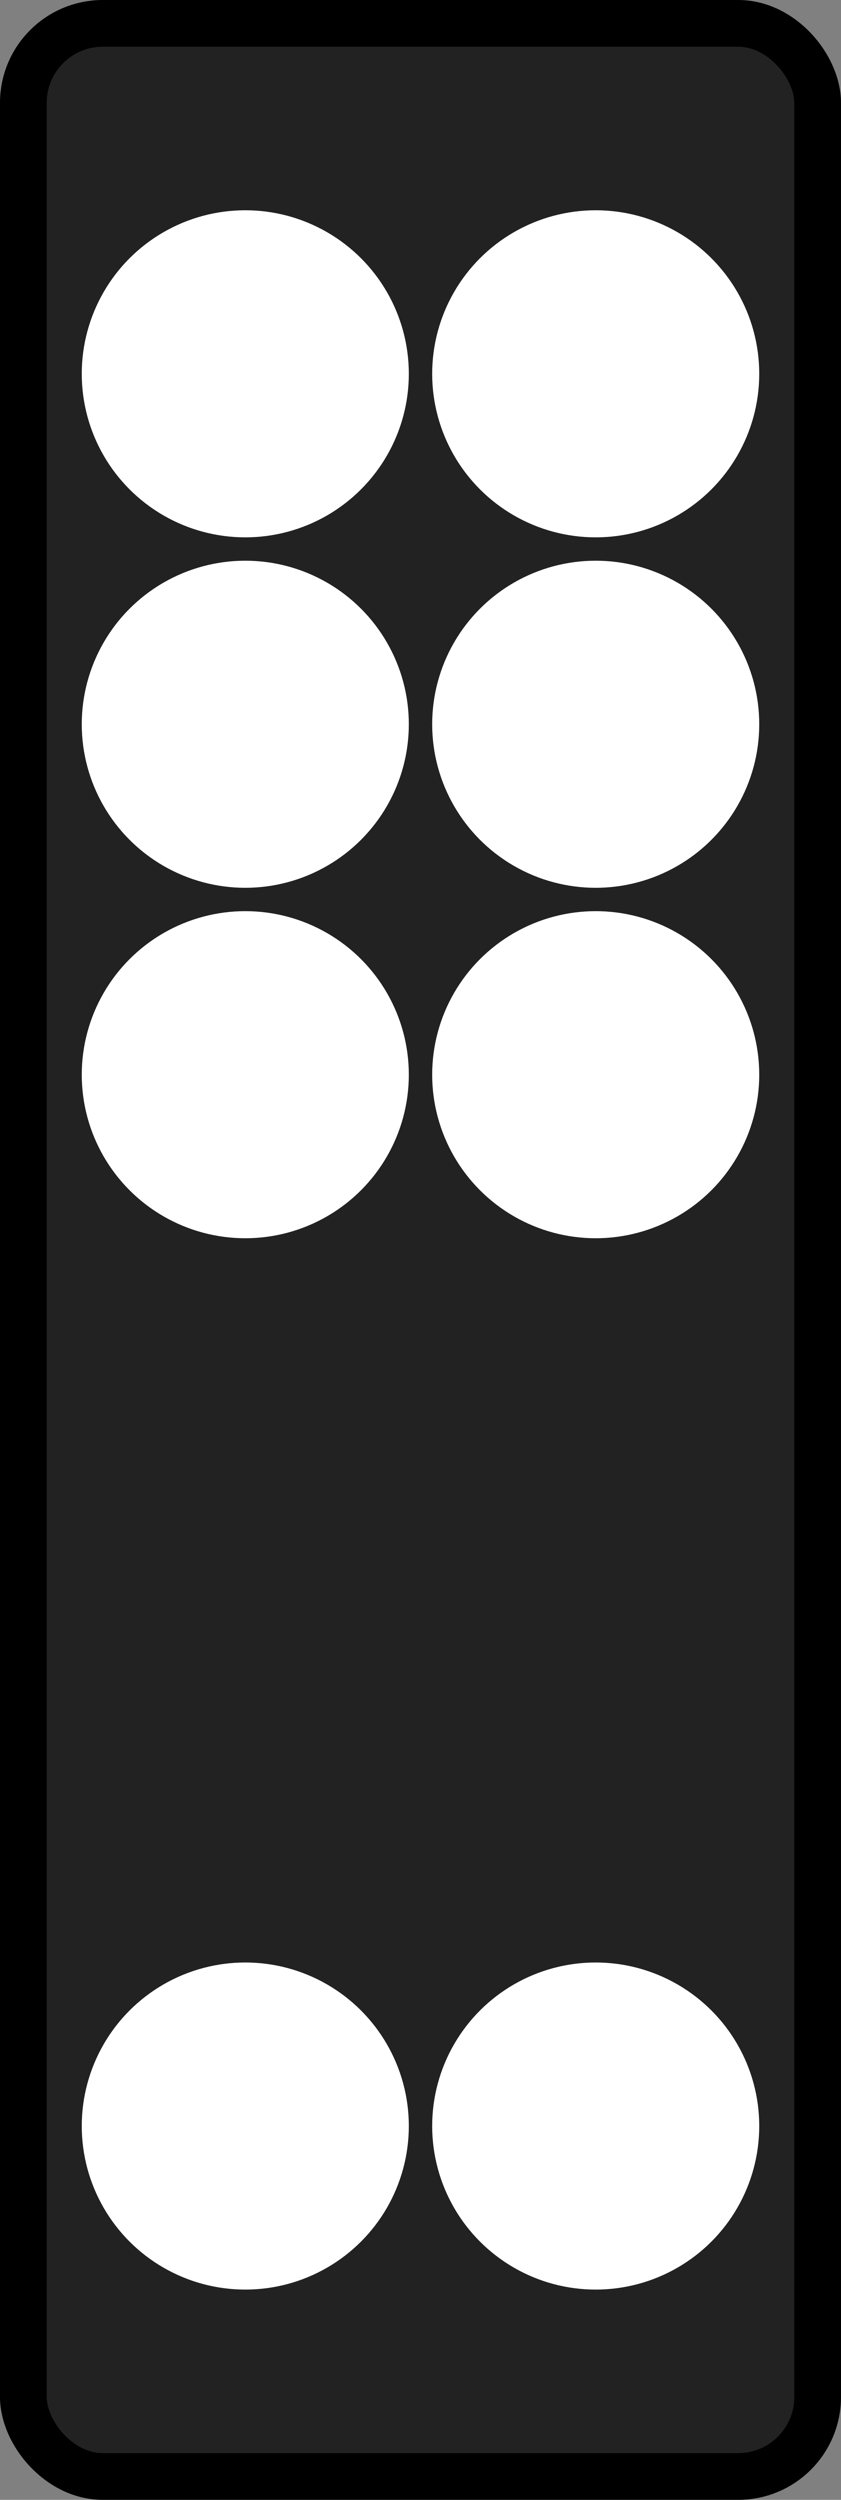
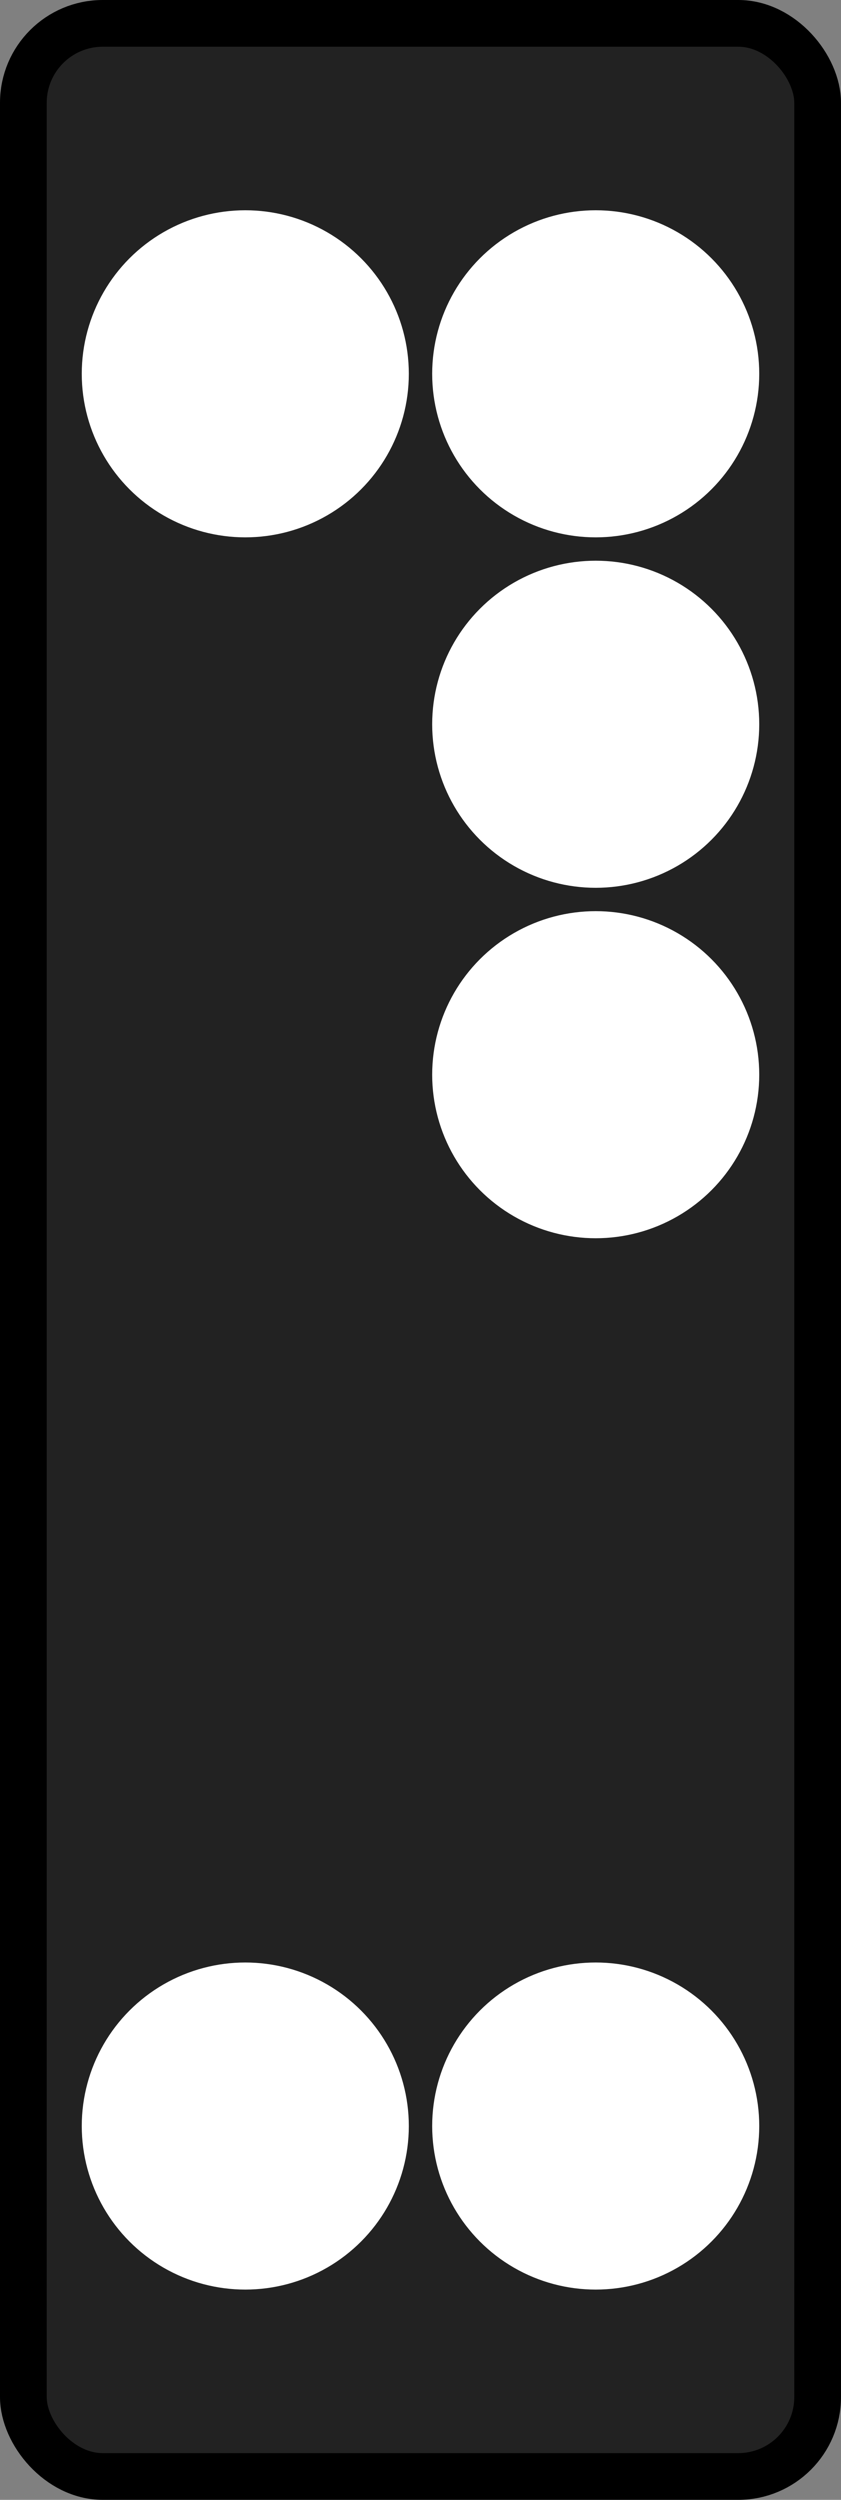
<svg xmlns="http://www.w3.org/2000/svg" width="36" height="107" version="1.1" viewBox="0 0 36 107">
  <rect x="0" y="0" width="36" height="107" fill="#808080" stroke="none" />
  <g transform="translate(0 -1015.5)">
    <rect x="1" y="1016.5" width="34" height="105" rx="3.4" ry="3.4" fill="#222" stroke="#000" stroke-linecap="round" stroke-linejoin="bevel" stroke-width="2" />
    <g fill="#fff">
      <circle cx="10.5" cy="1031.5" r="7" />
      <circle cx="25.5" cy="1031.5" r="7" />
-       <circle cx="10.5" cy="1046.5" r="7" />
      <circle cx="25.5" cy="1046.5" r="7" />
-       <circle cx="10.5" cy="1061.5" r="7" />
      <circle cx="25.5" cy="1061.5" r="7" />
      <circle cx="10.5" cy="1106.5" r="7" />
      <circle cx="25.5" cy="1106.5" r="7" />
    </g>
  </g>
</svg>